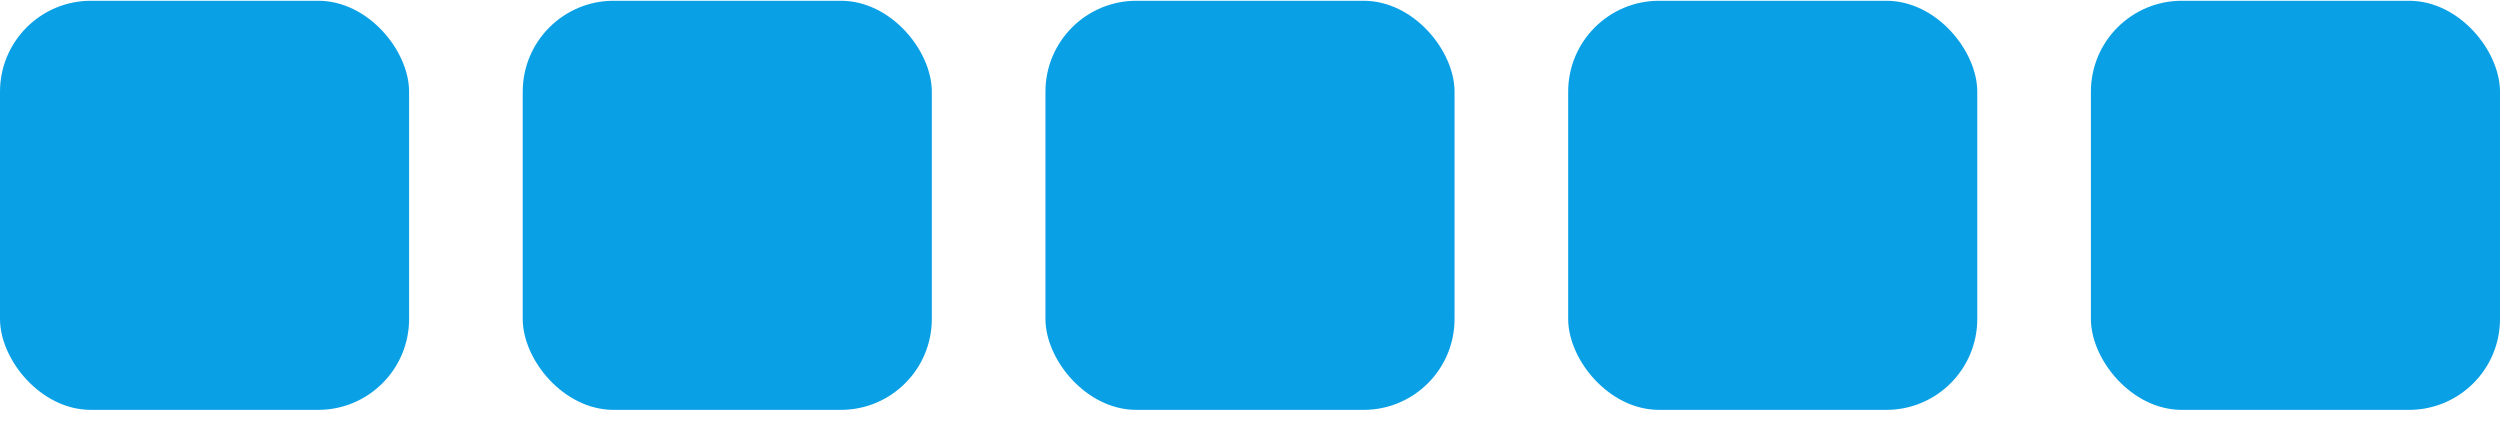
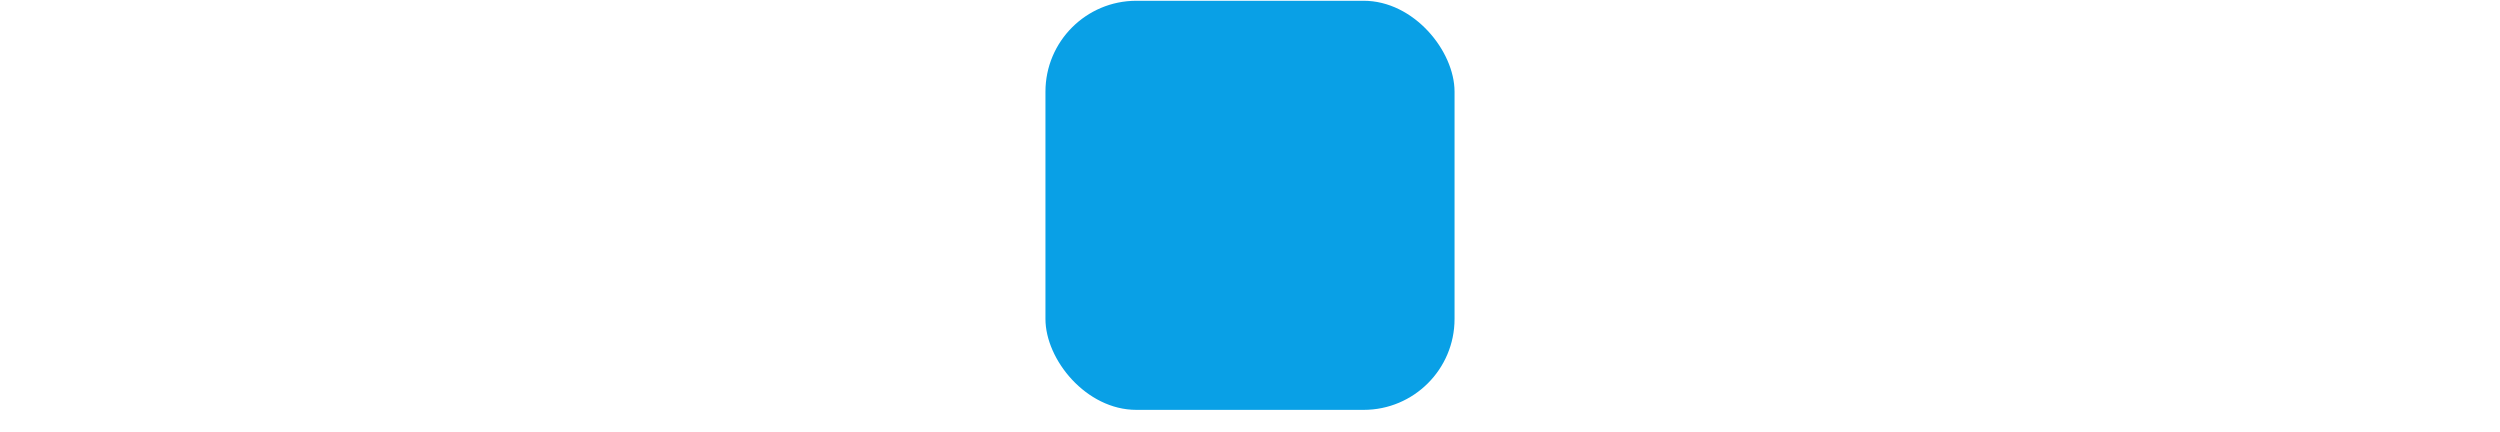
<svg xmlns="http://www.w3.org/2000/svg" width="110" height="19" viewBox="0 0 110 19" fill="none">
-   <rect y="0.034" width="18" height="18" rx="4" fill="#09A0E6" />
-   <rect x="23" y="0.034" width="18" height="18" rx="4" fill="#09A0E6" />
  <rect x="46" y="0.034" width="18" height="18" rx="4" fill="#09A0E6" />
-   <rect x="69" y="0.034" width="18" height="18" rx="4" fill="#09A0E6" />
-   <rect x="92" y="0.034" width="18" height="18" rx="4" fill="#09A0E6" />
</svg>